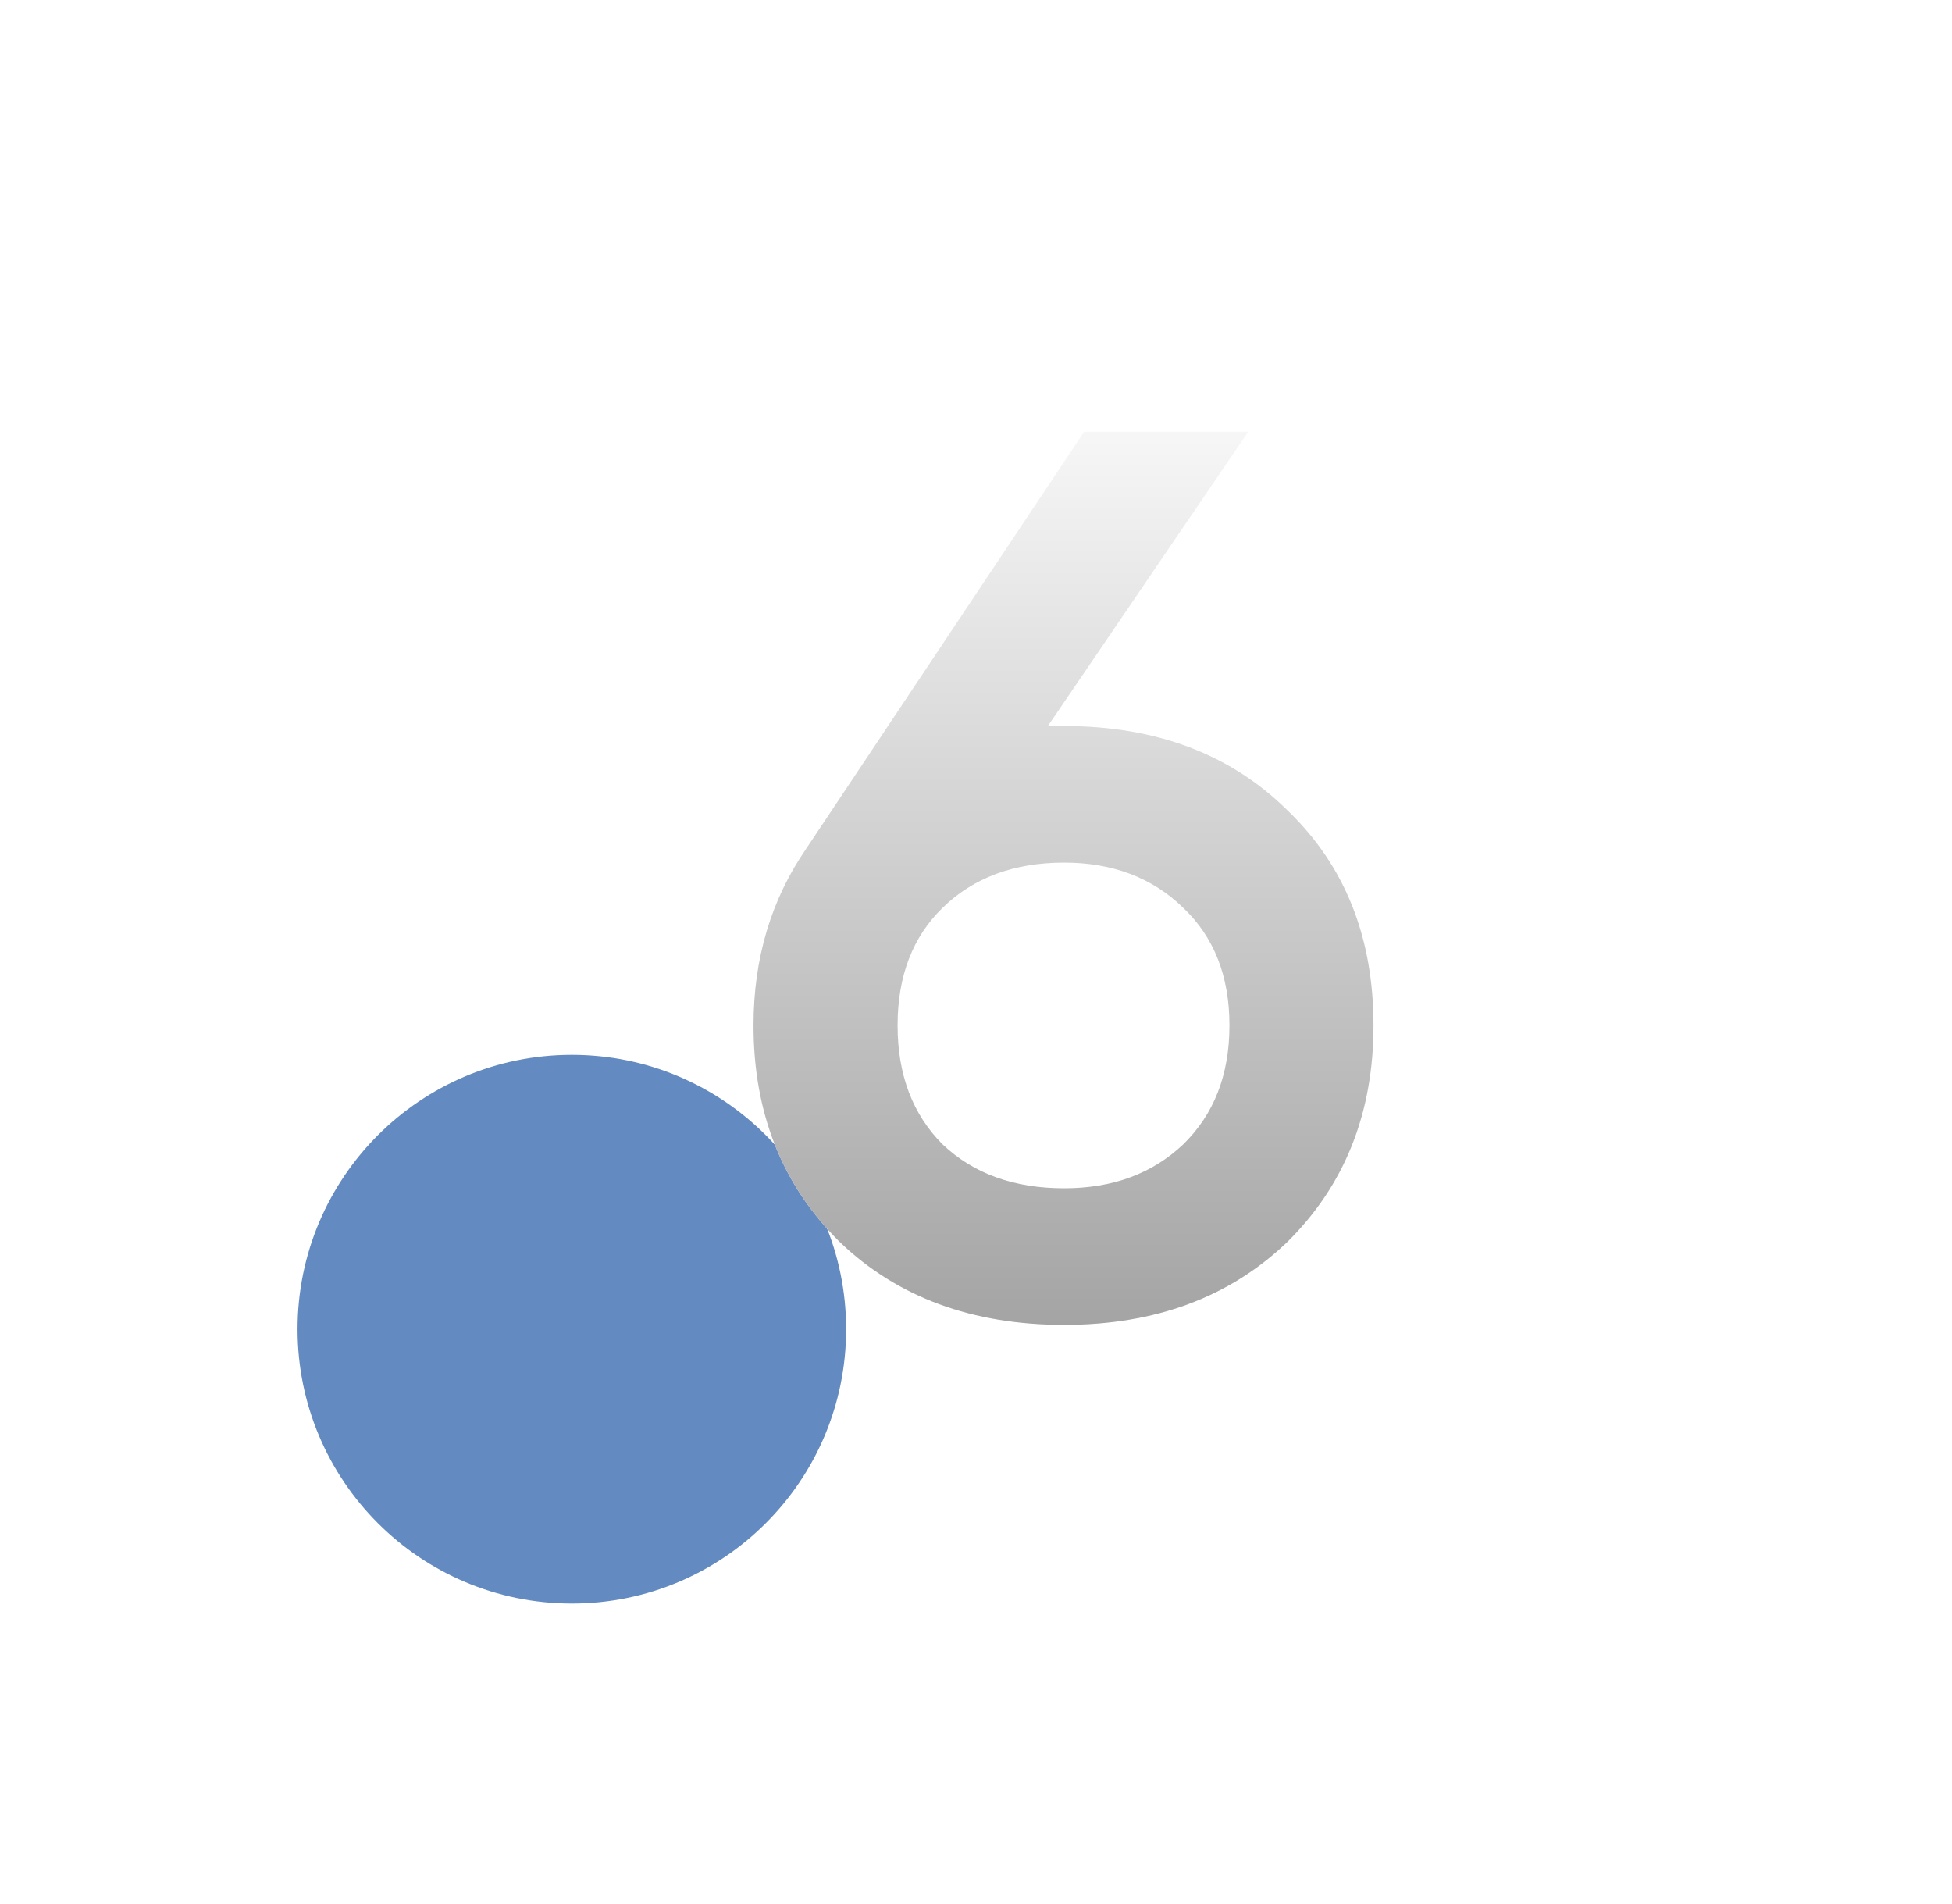
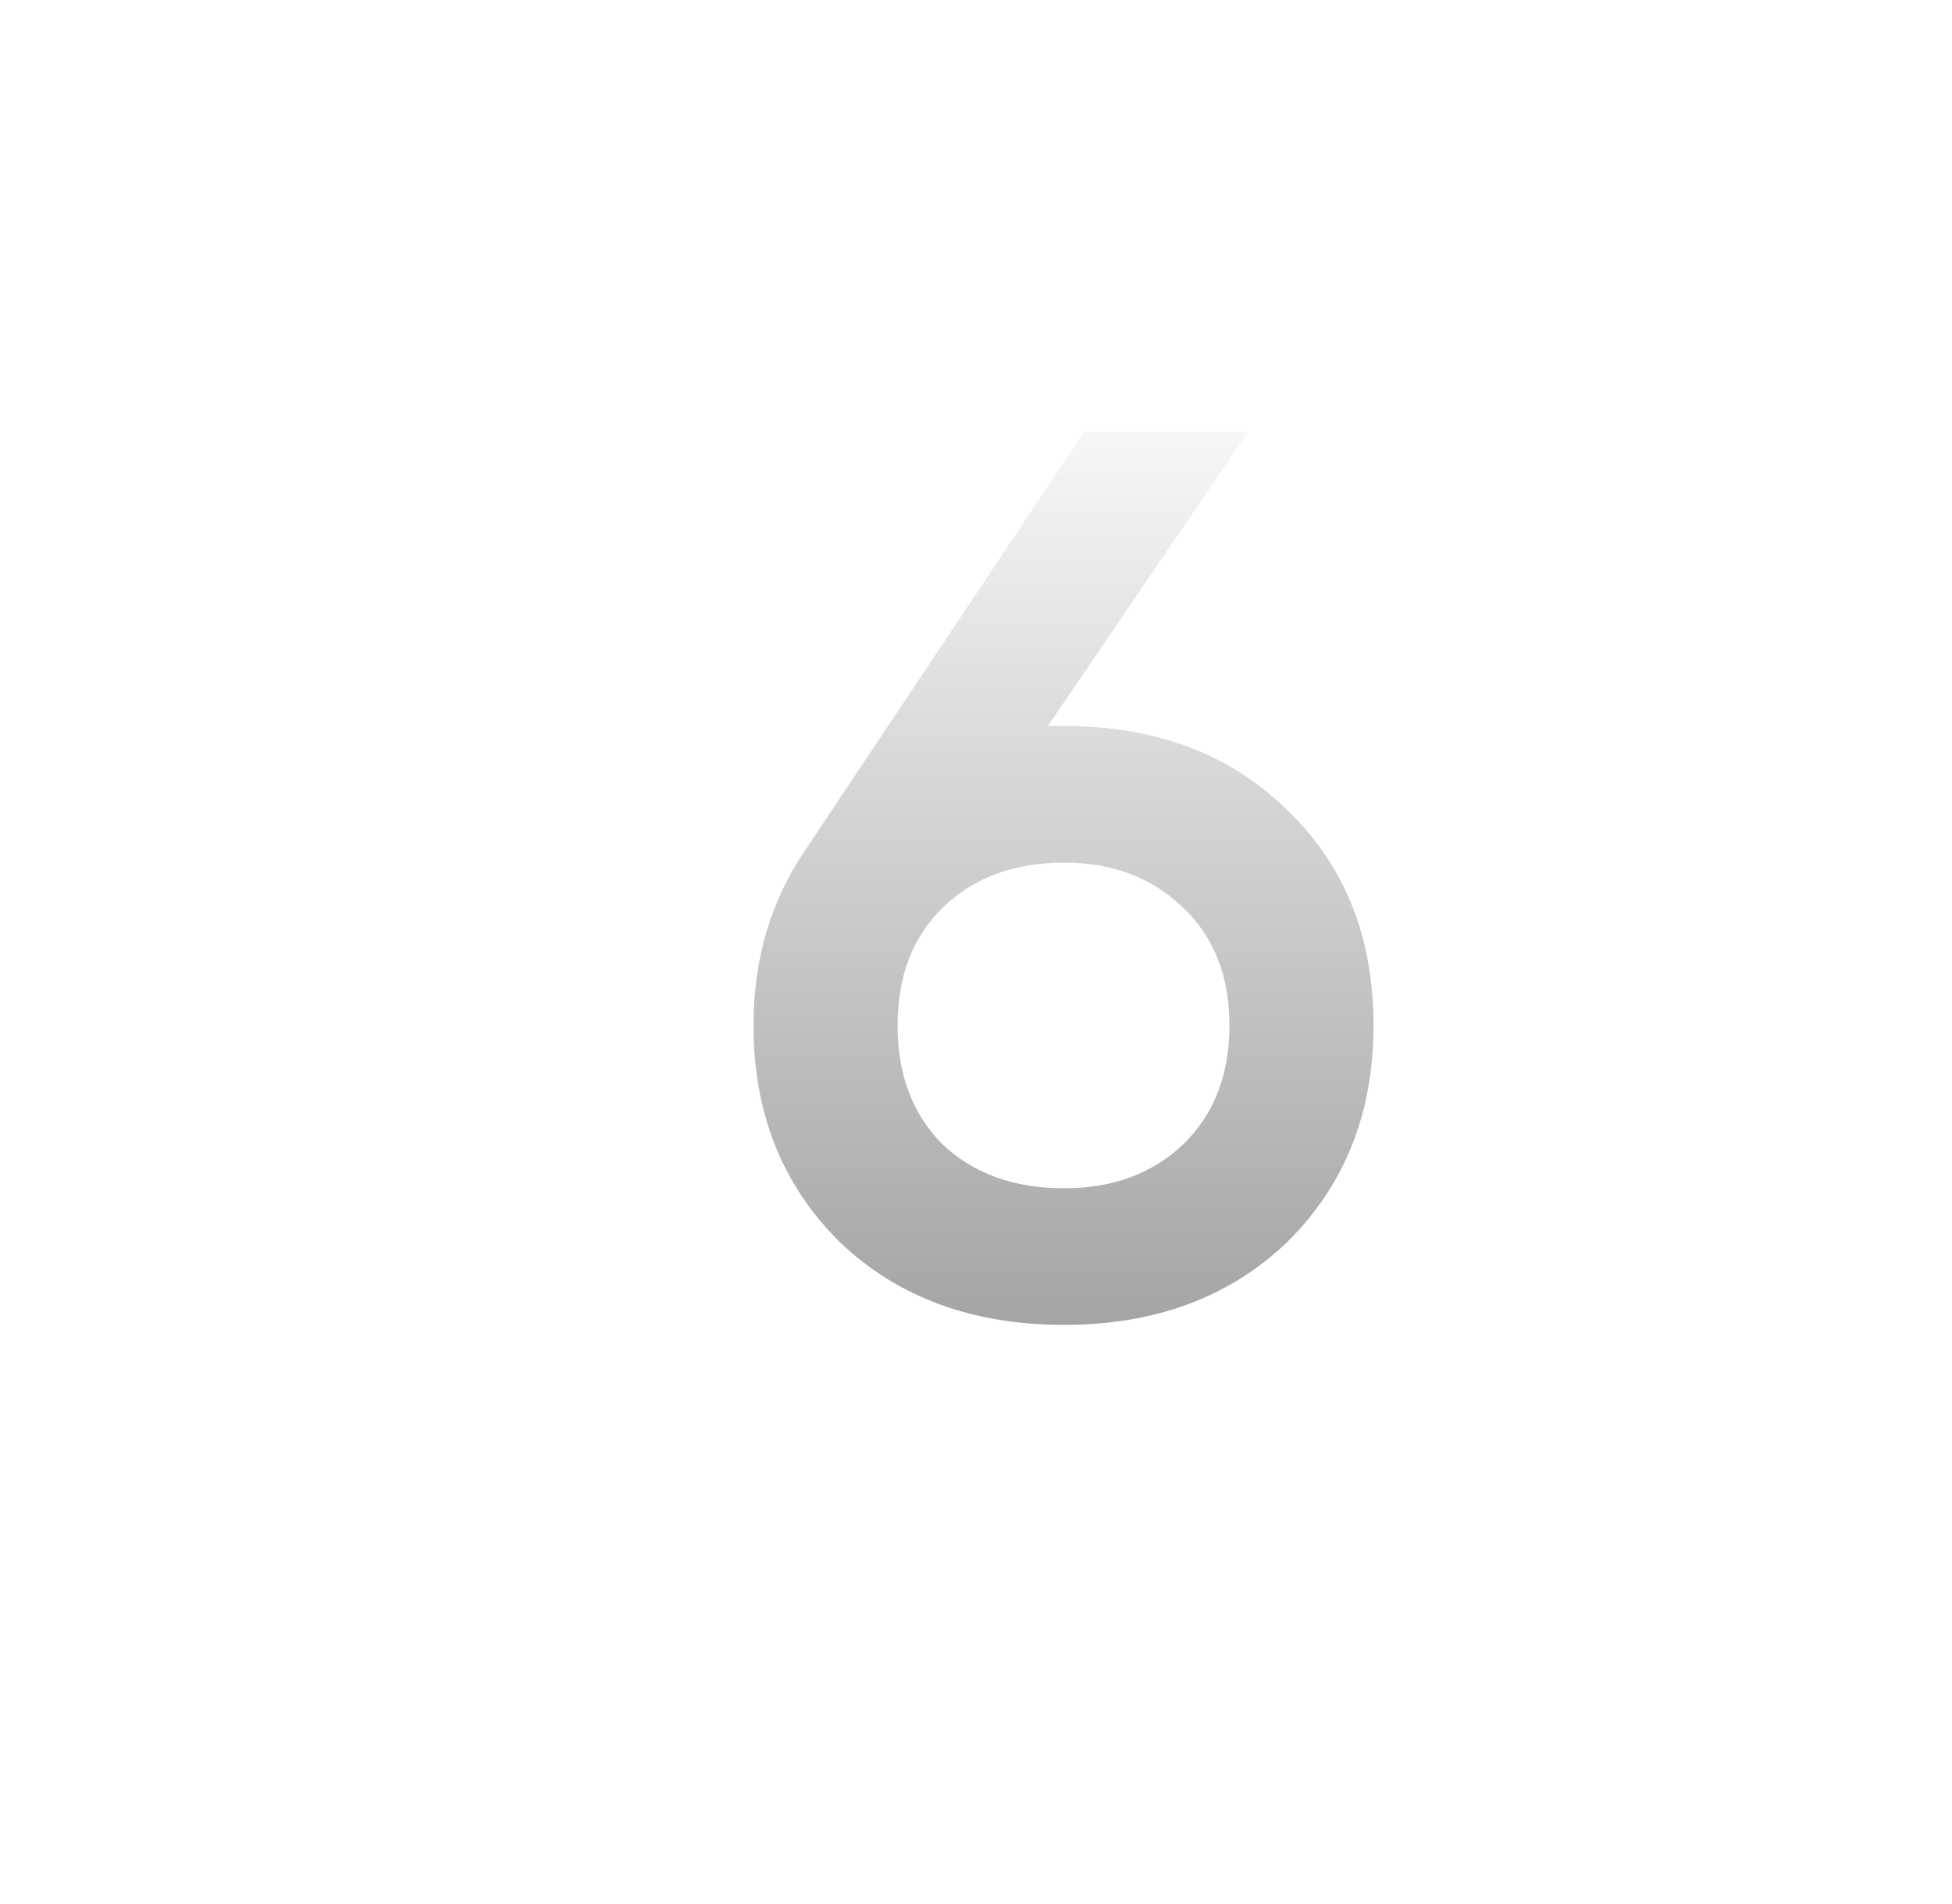
<svg xmlns="http://www.w3.org/2000/svg" width="121" height="118" viewBox="0 0 121 118" fill="none">
  <g filter="url(#filter0_b_133_9)">
-     <circle r="54.197" transform="matrix(-1 0 0 1 66.197 54.197)" fill="white" fill-opacity="0.1" />
-   </g>
+     </g>
  <g filter="url(#filter1_f_133_9)">
-     <circle cx="35.447" cy="82.376" r="17.003" fill="#638AC1" />
-   </g>
+     </g>
  <g filter="url(#filter2_b_133_9)">
    <path d="M64.954 44.996H65.963C71.657 44.996 76.263 46.73 79.783 50.198C83.354 53.614 85.14 58.065 85.14 63.552C85.14 68.986 83.354 73.463 79.783 76.983C76.212 80.399 71.605 82.107 65.963 82.107C60.27 82.107 55.638 80.399 52.066 76.983C48.495 73.463 46.709 68.986 46.709 63.552C46.709 59.411 47.796 55.762 49.97 52.605L67.206 26.752H77.376L64.954 44.996ZM65.963 73.644C68.966 73.644 71.424 72.739 73.339 70.927C75.254 69.064 76.212 66.605 76.212 63.552C76.212 60.498 75.254 58.065 73.339 56.254C71.424 54.391 68.966 53.459 65.963 53.459C62.858 53.459 60.348 54.391 58.433 56.254C56.569 58.065 55.638 60.498 55.638 63.552C55.638 66.605 56.569 69.064 58.433 70.927C60.348 72.739 62.858 73.644 65.963 73.644Z" fill="url(#paint0_linear_133_9)" />
    <path d="M64.954 44.996H65.963C71.657 44.996 76.263 46.73 79.783 50.198C83.354 53.614 85.14 58.065 85.14 63.552C85.14 68.986 83.354 73.463 79.783 76.983C76.212 80.399 71.605 82.107 65.963 82.107C60.27 82.107 55.638 80.399 52.066 76.983C48.495 73.463 46.709 68.986 46.709 63.552C46.709 59.411 47.796 55.762 49.97 52.605L67.206 26.752H77.376L64.954 44.996ZM65.963 73.644C68.966 73.644 71.424 72.739 73.339 70.927C75.254 69.064 76.212 66.605 76.212 63.552C76.212 60.498 75.254 58.065 73.339 56.254C71.424 54.391 68.966 53.459 65.963 53.459C62.858 53.459 60.348 54.391 58.433 56.254C56.569 58.065 55.638 60.498 55.638 63.552C55.638 66.605 56.569 69.064 58.433 70.927C60.348 72.739 62.858 73.644 65.963 73.644Z" fill="url(#paint1_linear_133_9)" />
  </g>
  <defs>
    <filter id="filter0_b_133_9" x="2.793" y="-9.207" width="126.809" height="126.809" filterUnits="userSpaceOnUse" color-interpolation-filters="sRGB">
      <feFlood flood-opacity="0" result="BackgroundImageFix" />
      <feGaussianBlur in="BackgroundImageFix" stdDeviation="4.604" />
      <feComposite in2="SourceAlpha" operator="in" result="effect1_backgroundBlur_133_9" />
      <feBlend mode="normal" in="SourceGraphic" in2="effect1_backgroundBlur_133_9" result="shape" />
    </filter>
    <filter id="filter1_f_133_9" x="0.03" y="46.958" width="70.836" height="70.836" filterUnits="userSpaceOnUse" color-interpolation-filters="sRGB">
      <feFlood flood-opacity="0" result="BackgroundImageFix" />
      <feBlend mode="normal" in="SourceGraphic" in2="BackgroundImageFix" result="shape" />
      <feGaussianBlur stdDeviation="9.207" result="effect1_foregroundBlur_133_9" />
    </filter>
    <filter id="filter2_b_133_9" x="41.57" y="21.612" width="48.709" height="65.635" filterUnits="userSpaceOnUse" color-interpolation-filters="sRGB">
      <feFlood flood-opacity="0" result="BackgroundImageFix" />
      <feGaussianBlur in="BackgroundImageFix" stdDeviation="2.57" />
      <feComposite in2="SourceAlpha" operator="in" result="effect1_backgroundBlur_133_9" />
      <feBlend mode="normal" in="SourceGraphic" in2="effect1_backgroundBlur_133_9" result="shape" />
    </filter>
    <linearGradient id="paint0_linear_133_9" x1="67.269" y1="21.098" x2="67.269" y2="117.098" gradientUnits="userSpaceOnUse">
      <stop stop-color="white" />
      <stop offset="1" stop-color="#EFF0FF" />
    </linearGradient>
    <linearGradient id="paint1_linear_133_9" x1="67.269" y1="21.098" x2="67.269" y2="117.098" gradientUnits="userSpaceOnUse">
      <stop stop-color="white" />
      <stop offset="1" stop-color="#707070" />
    </linearGradient>
  </defs>
</svg>